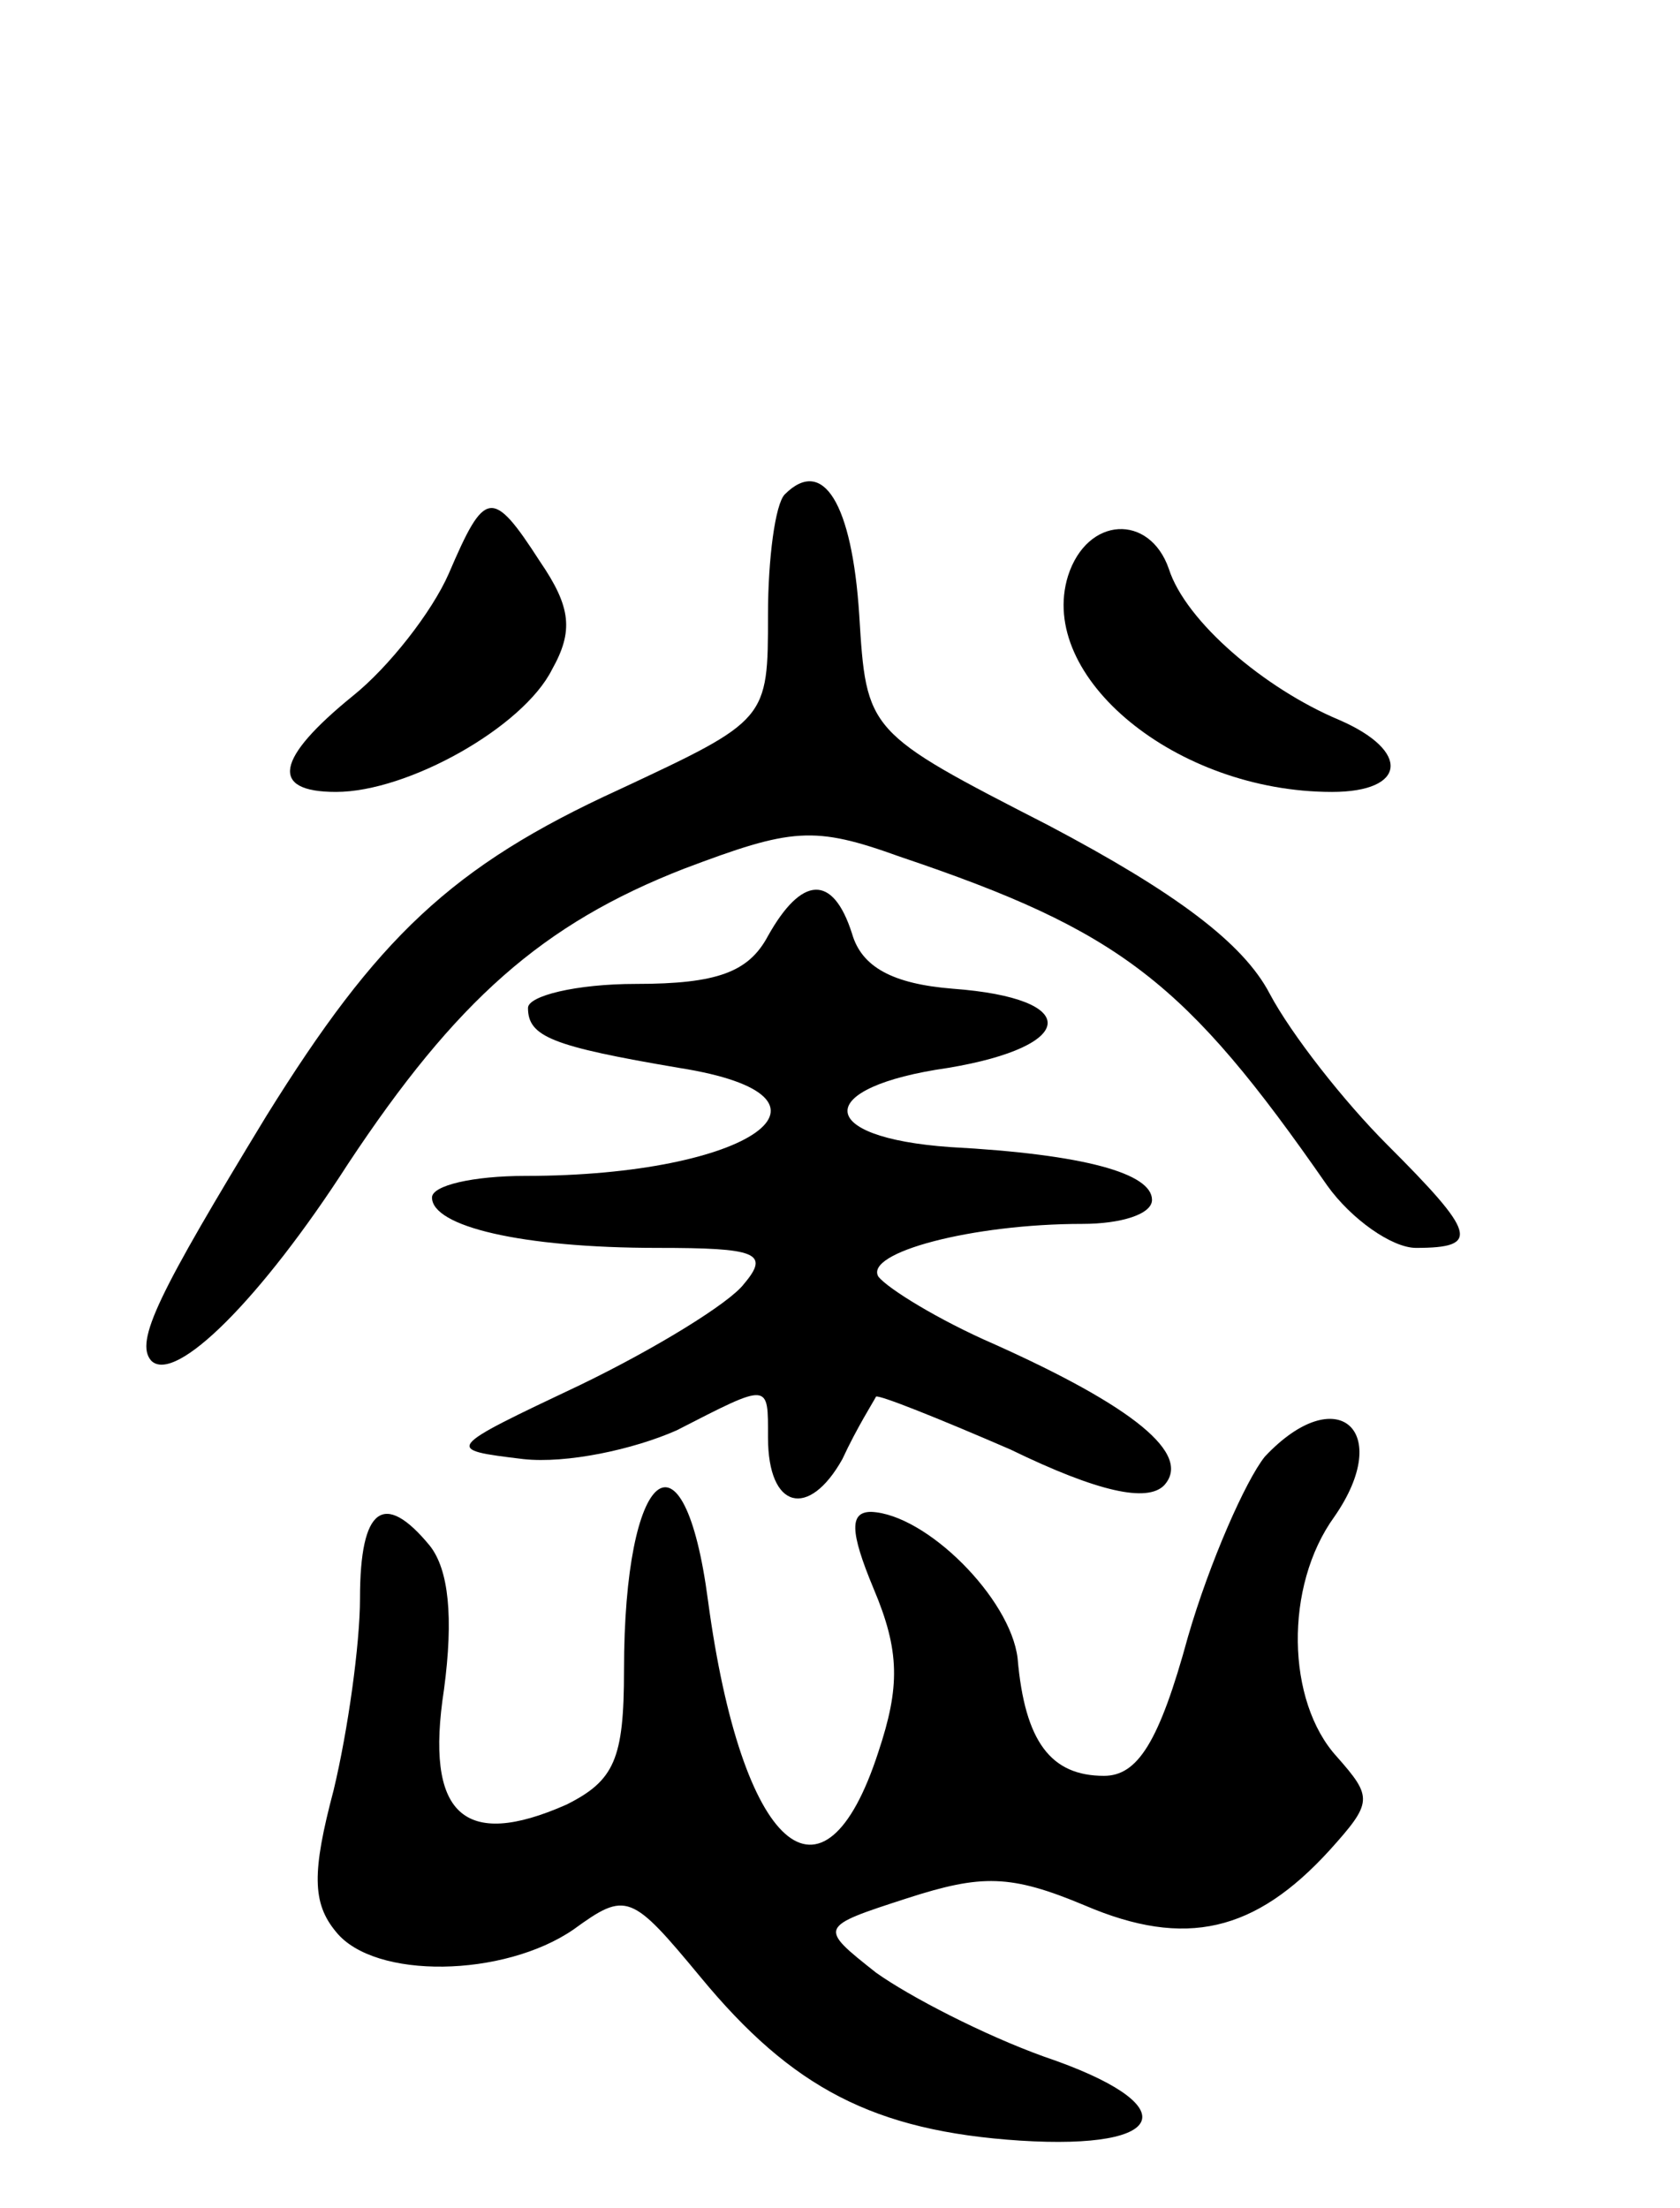
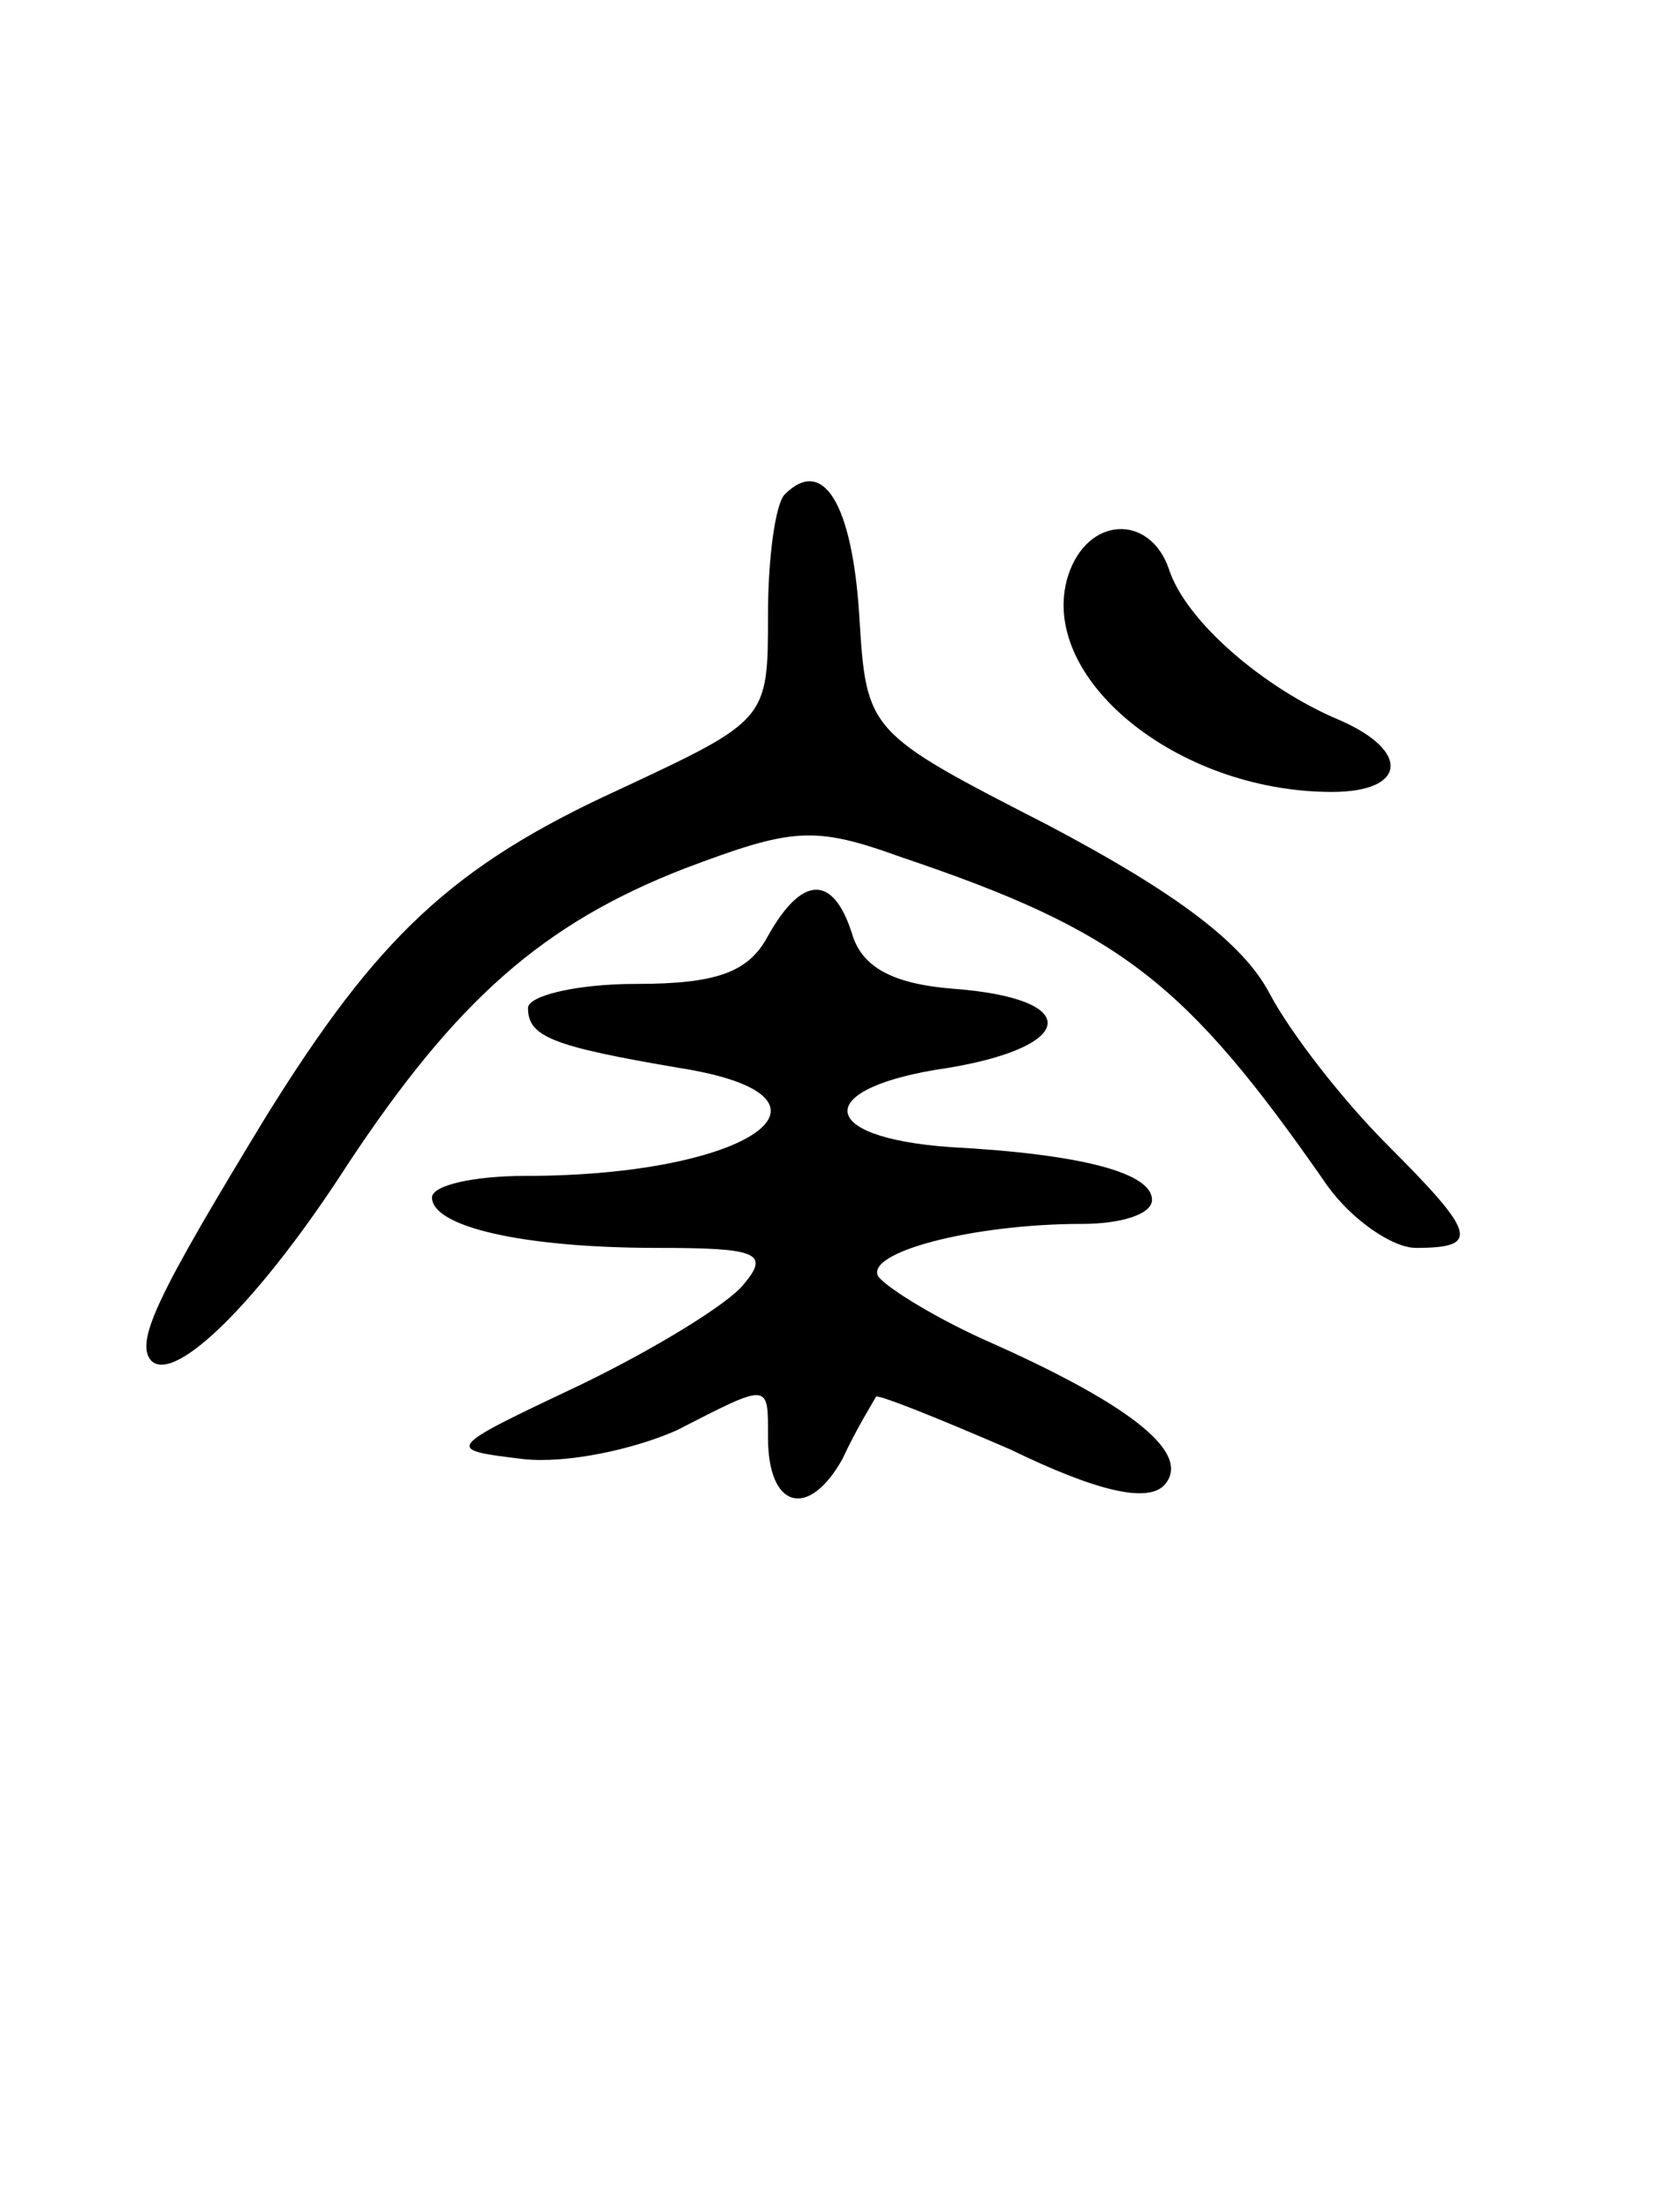
<svg xmlns="http://www.w3.org/2000/svg" version="1.0" width="70" height="92" viewBox="0 0 70 92">
  <g transform="translate(0,92) scale(0.1,-0.1)">
    <path d="M327 714 c-4 -4 -7 -27 -7 -50 0 -44 0 -44 -62 -73 -70 -32 -101 -62 -147 -136 -45 -74 -55 -94 -48 -102 10 -10 46 26 82 82 45 68 81 100 140 123 45 17 54 18 90 5 92 -31 119 -52 178 -137 10 -14 27 -26 37 -26 27 0 25 6 -12 43 -18 18 -40 46 -49 63 -11 21 -39 42 -92 70 -76 39 -76 39 -79 88 -3 46 -15 66 -31 50z" />
-     <path d="M187 681 c-7 -16 -25 -39 -40 -51 -32 -26 -35 -40 -7 -40 30 0 78 27 90 51 9 16 8 26 -5 45 -20 31 -23 30 -38 -5z" />
    <path d="M445 680 c-13 -42 45 -90 110 -90 31 0 33 17 3 30 -31 13 -64 41 -71 63 -8 23 -34 22 -42 -3z" />
    <path d="M320 530 c-8 -15 -21 -20 -55 -20 -25 0 -45 -5 -45 -10 0 -12 10 -16 63 -25 76 -12 30 -45 -64 -45 -22 0 -39 -4 -39 -9 0 -12 37 -21 94 -21 41 0 47 -2 36 -15 -6 -8 -37 -27 -68 -42 -57 -27 -57 -27 -24 -31 18 -2 46 4 64 12 39 20 38 20 38 -3 0 -30 17 -34 31 -9 6 13 13 24 14 26 1 1 26 -9 56 -22 37 -18 57 -22 64 -15 12 13 -13 33 -71 59 -23 10 -44 23 -48 28 -6 10 39 22 85 22 16 0 29 4 29 10 0 11 -28 19 -84 22 -57 4 -57 25 -1 33 54 9 56 29 2 33 -25 2 -38 9 -42 23 -8 25 -21 24 -35 -1z" />
-     <path d="M527 313 c-8 -10 -23 -44 -32 -75 -12 -44 -21 -58 -35 -58 -22 0 -33 14 -36 49 -3 25 -38 60 -61 61 -9 0 -9 -8 1 -32 11 -26 11 -41 2 -68 -23 -71 -57 -41 -71 63 -10 76 -35 56 -35 -29 0 -37 -4 -46 -24 -56 -43 -19 -59 -4 -51 48 4 30 2 50 -6 60 -19 23 -29 16 -29 -22 0 -19 -5 -55 -11 -80 -9 -34 -9 -47 1 -59 16 -20 70 -19 99 1 22 16 24 15 53 -20 38 -46 72 -64 133 -68 63 -4 69 15 10 35 -25 9 -56 25 -70 35 -24 19 -24 19 13 31 31 10 43 10 74 -3 42 -18 71 -11 102 23 18 20 18 22 3 39 -21 23 -22 71 -1 100 25 36 1 57 -29 25z" />
  </g>
</svg>